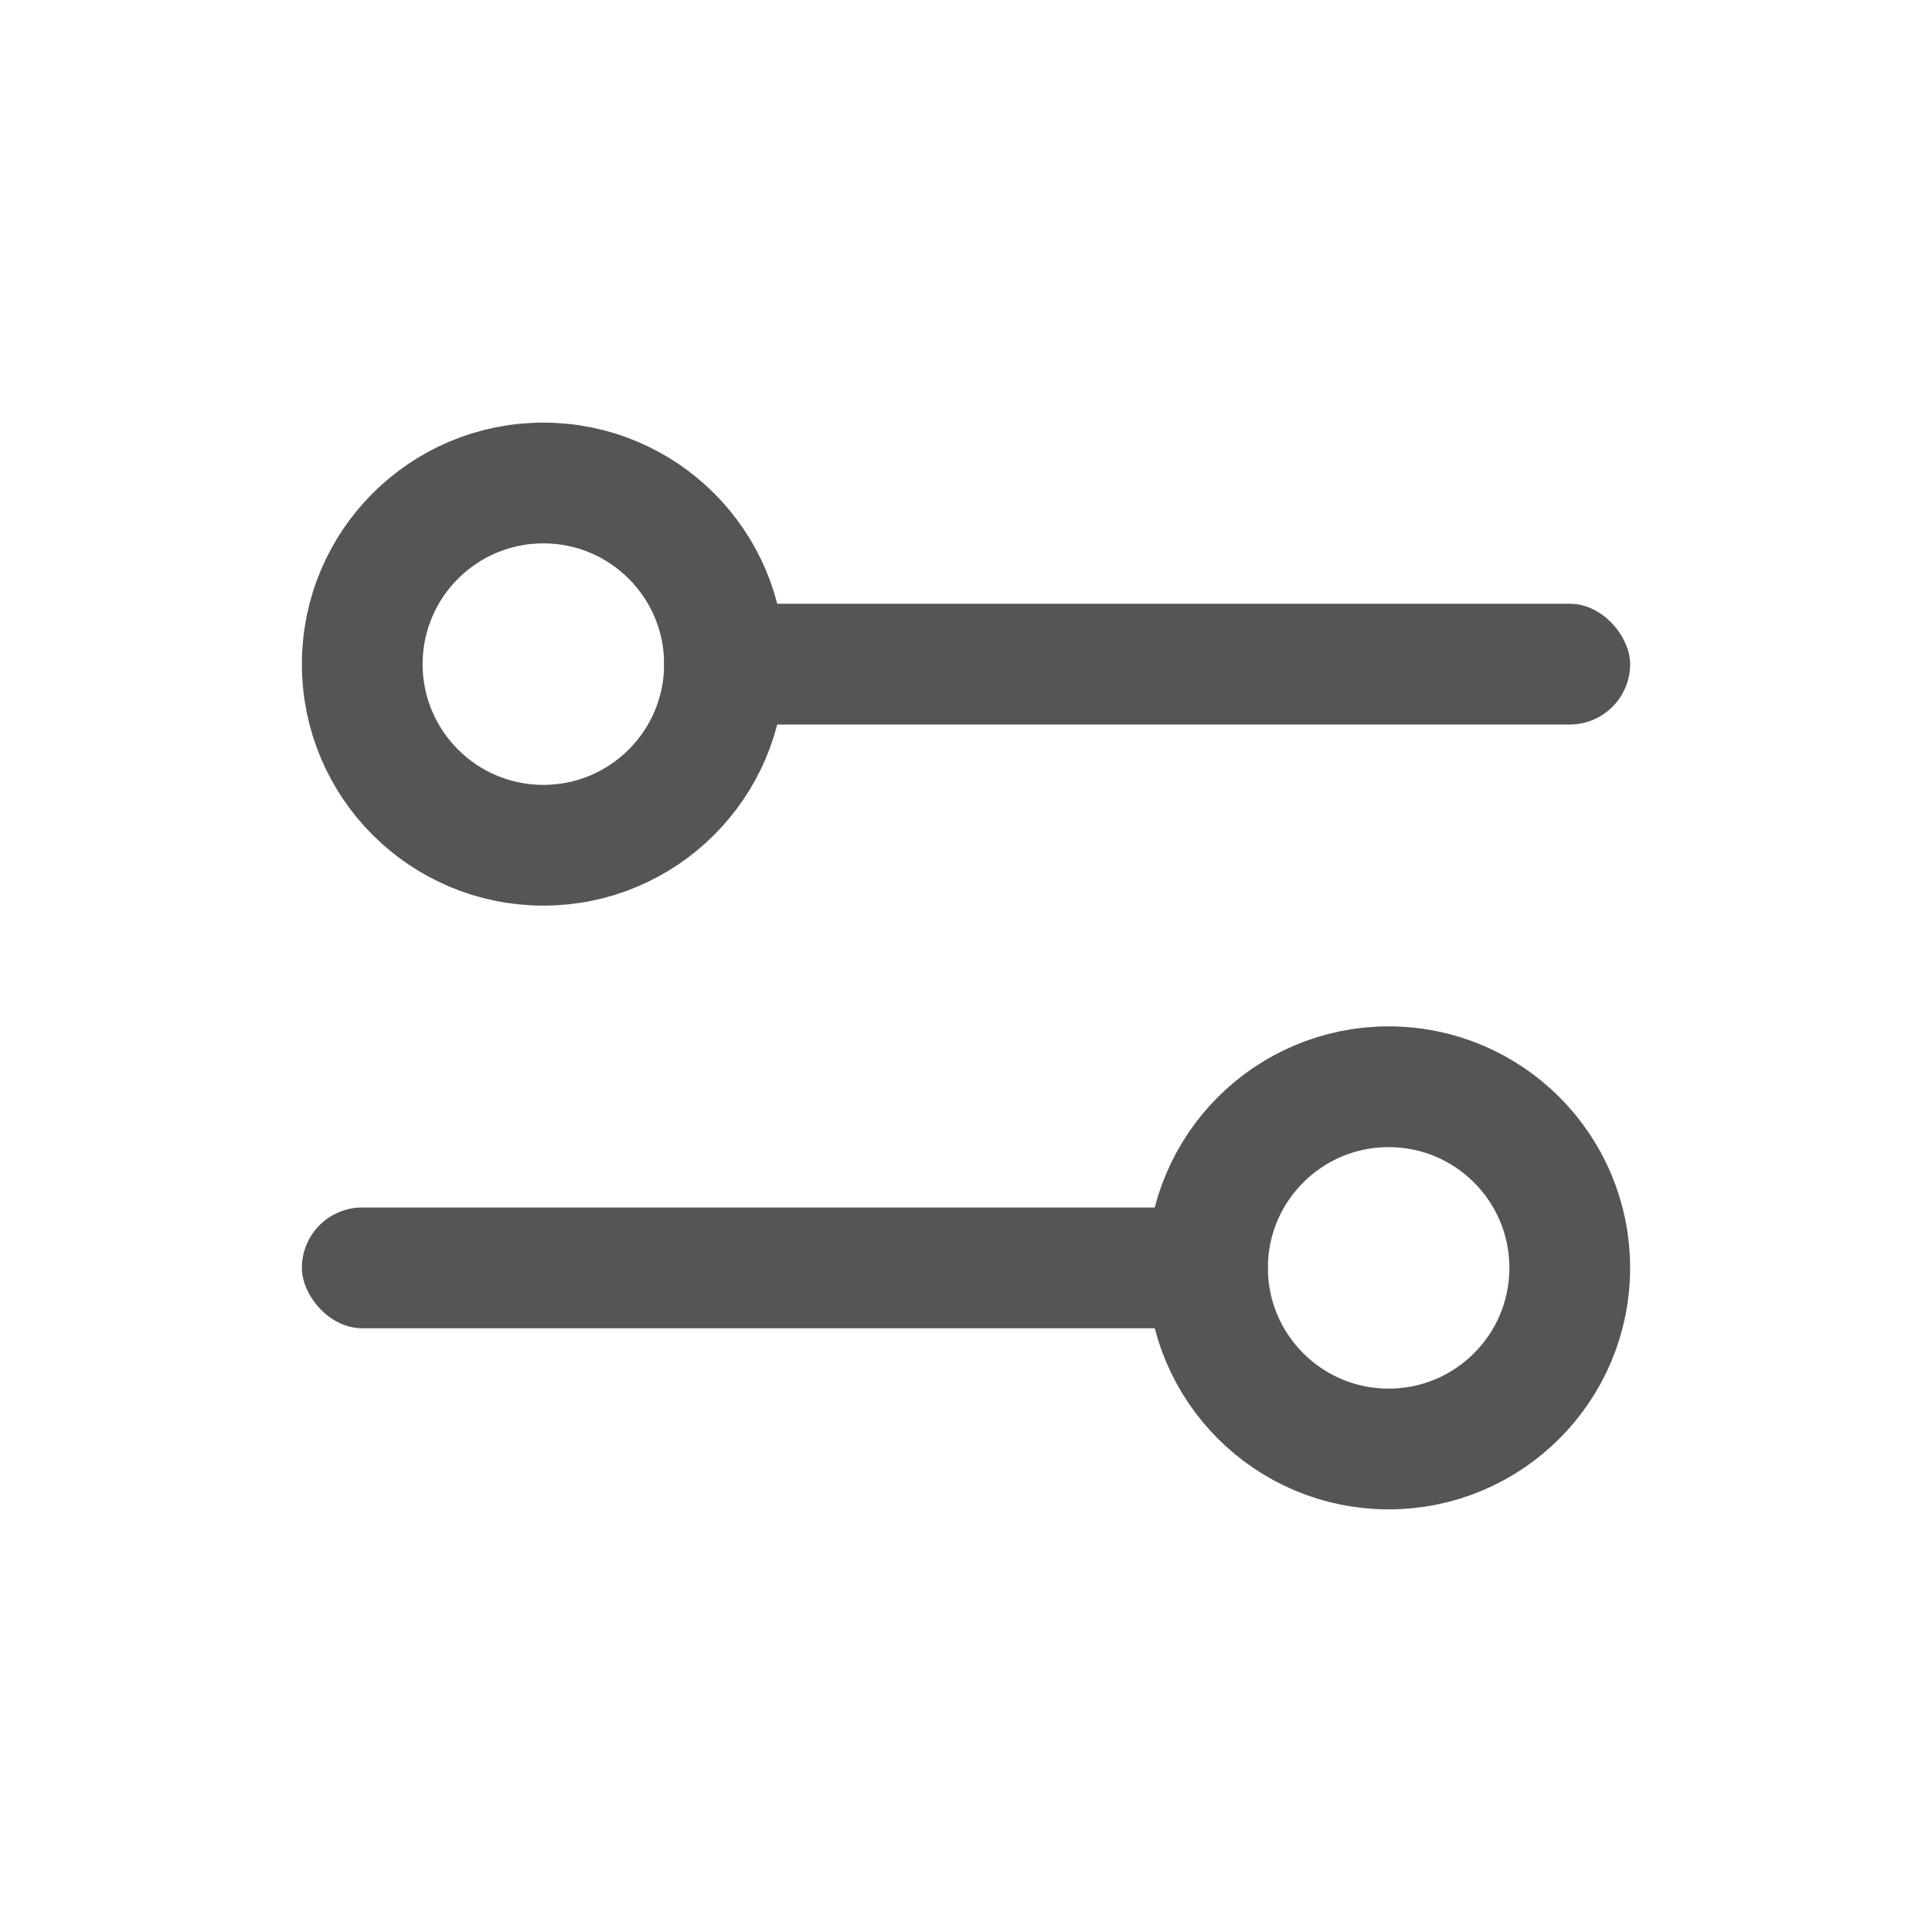
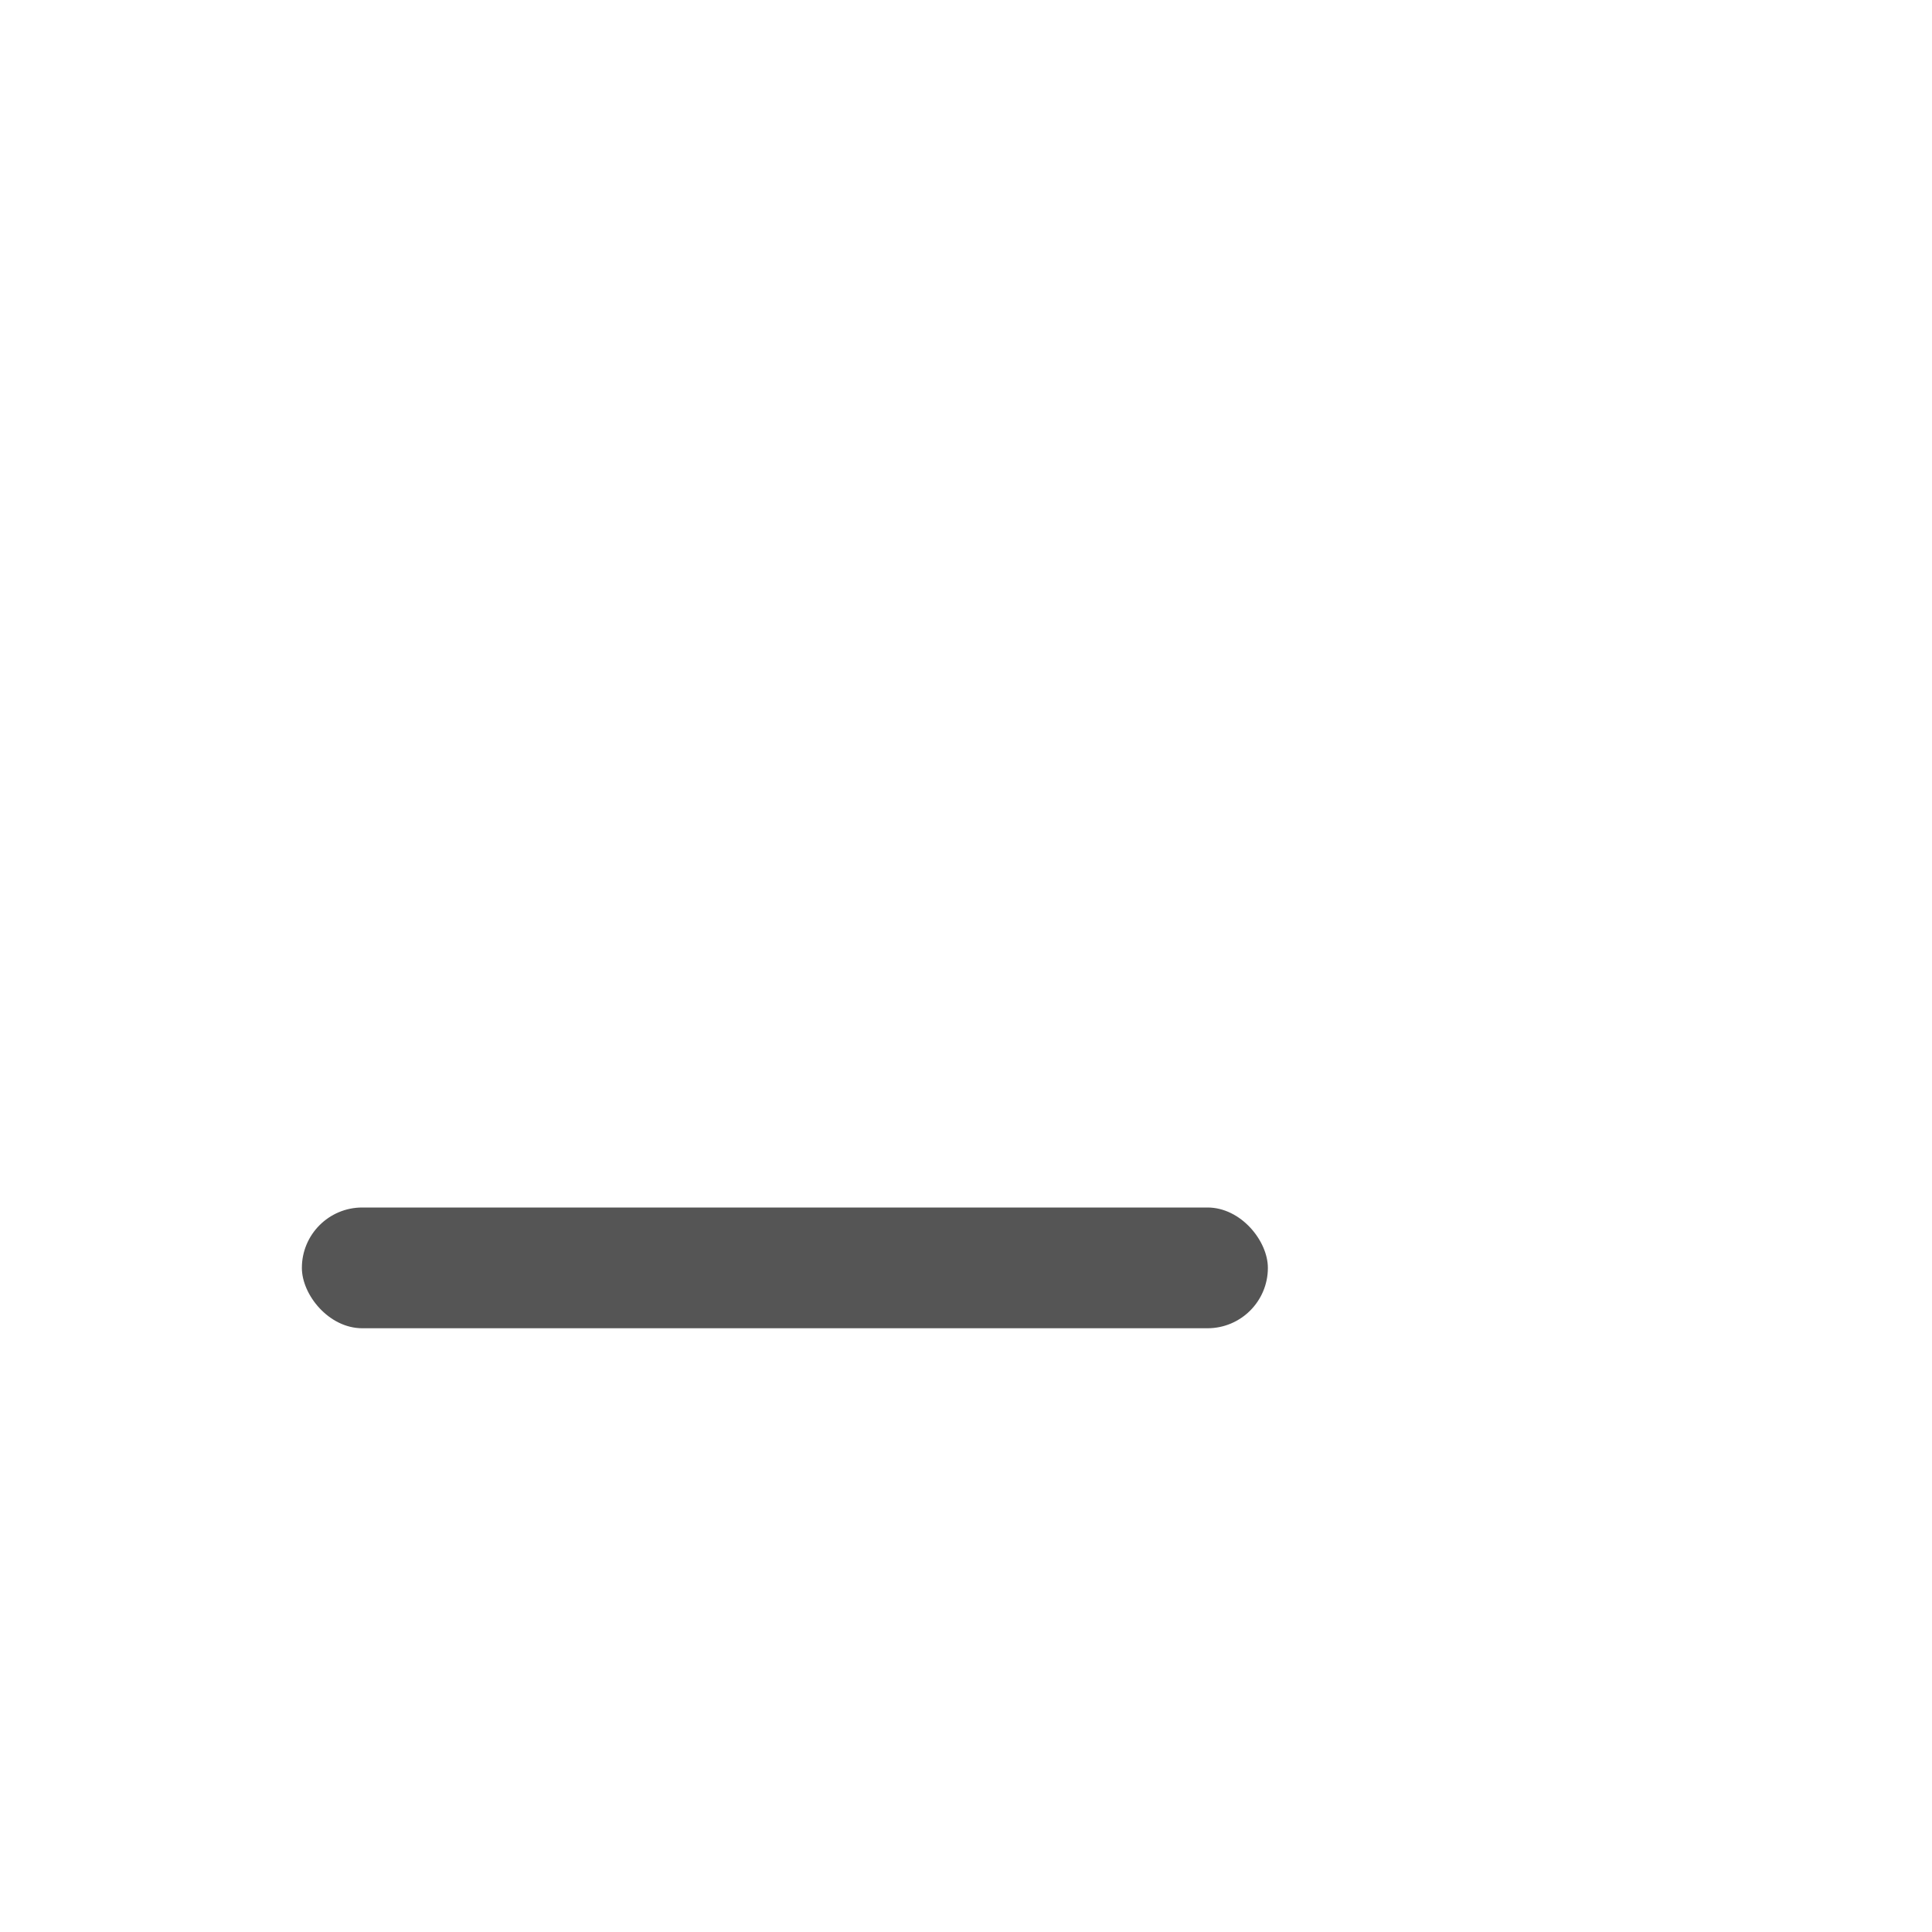
<svg xmlns="http://www.w3.org/2000/svg" width="32px" height="32px" viewBox="0 0 32 32" version="1.1">
  <title>32</title>
  <desc>Created with Sketch.</desc>
  <defs />
  <g id="Page-1" stroke="none" stroke-width="1" fill="none" fill-rule="evenodd">
    <g id="22-Toggles" transform="translate(-155, -96)">
      <g id="Toggles-32x32" transform="translate(155, 96)">
-         <circle id="Oval-13" stroke="#555555" stroke-width="2" cx="9" cy="11" r="3" />
-         <circle id="Oval-13" stroke="#555555" stroke-width="2" cx="23" cy="21" r="3" />
-         <rect id="Rectangle-305" fill="#555555" x="11" y="10" width="16" height="2" rx="1" />
        <rect id="Rectangle-305" fill="#555555" x="5" y="20" width="16" height="2" rx="1" />
      </g>
    </g>
  </g>
</svg>